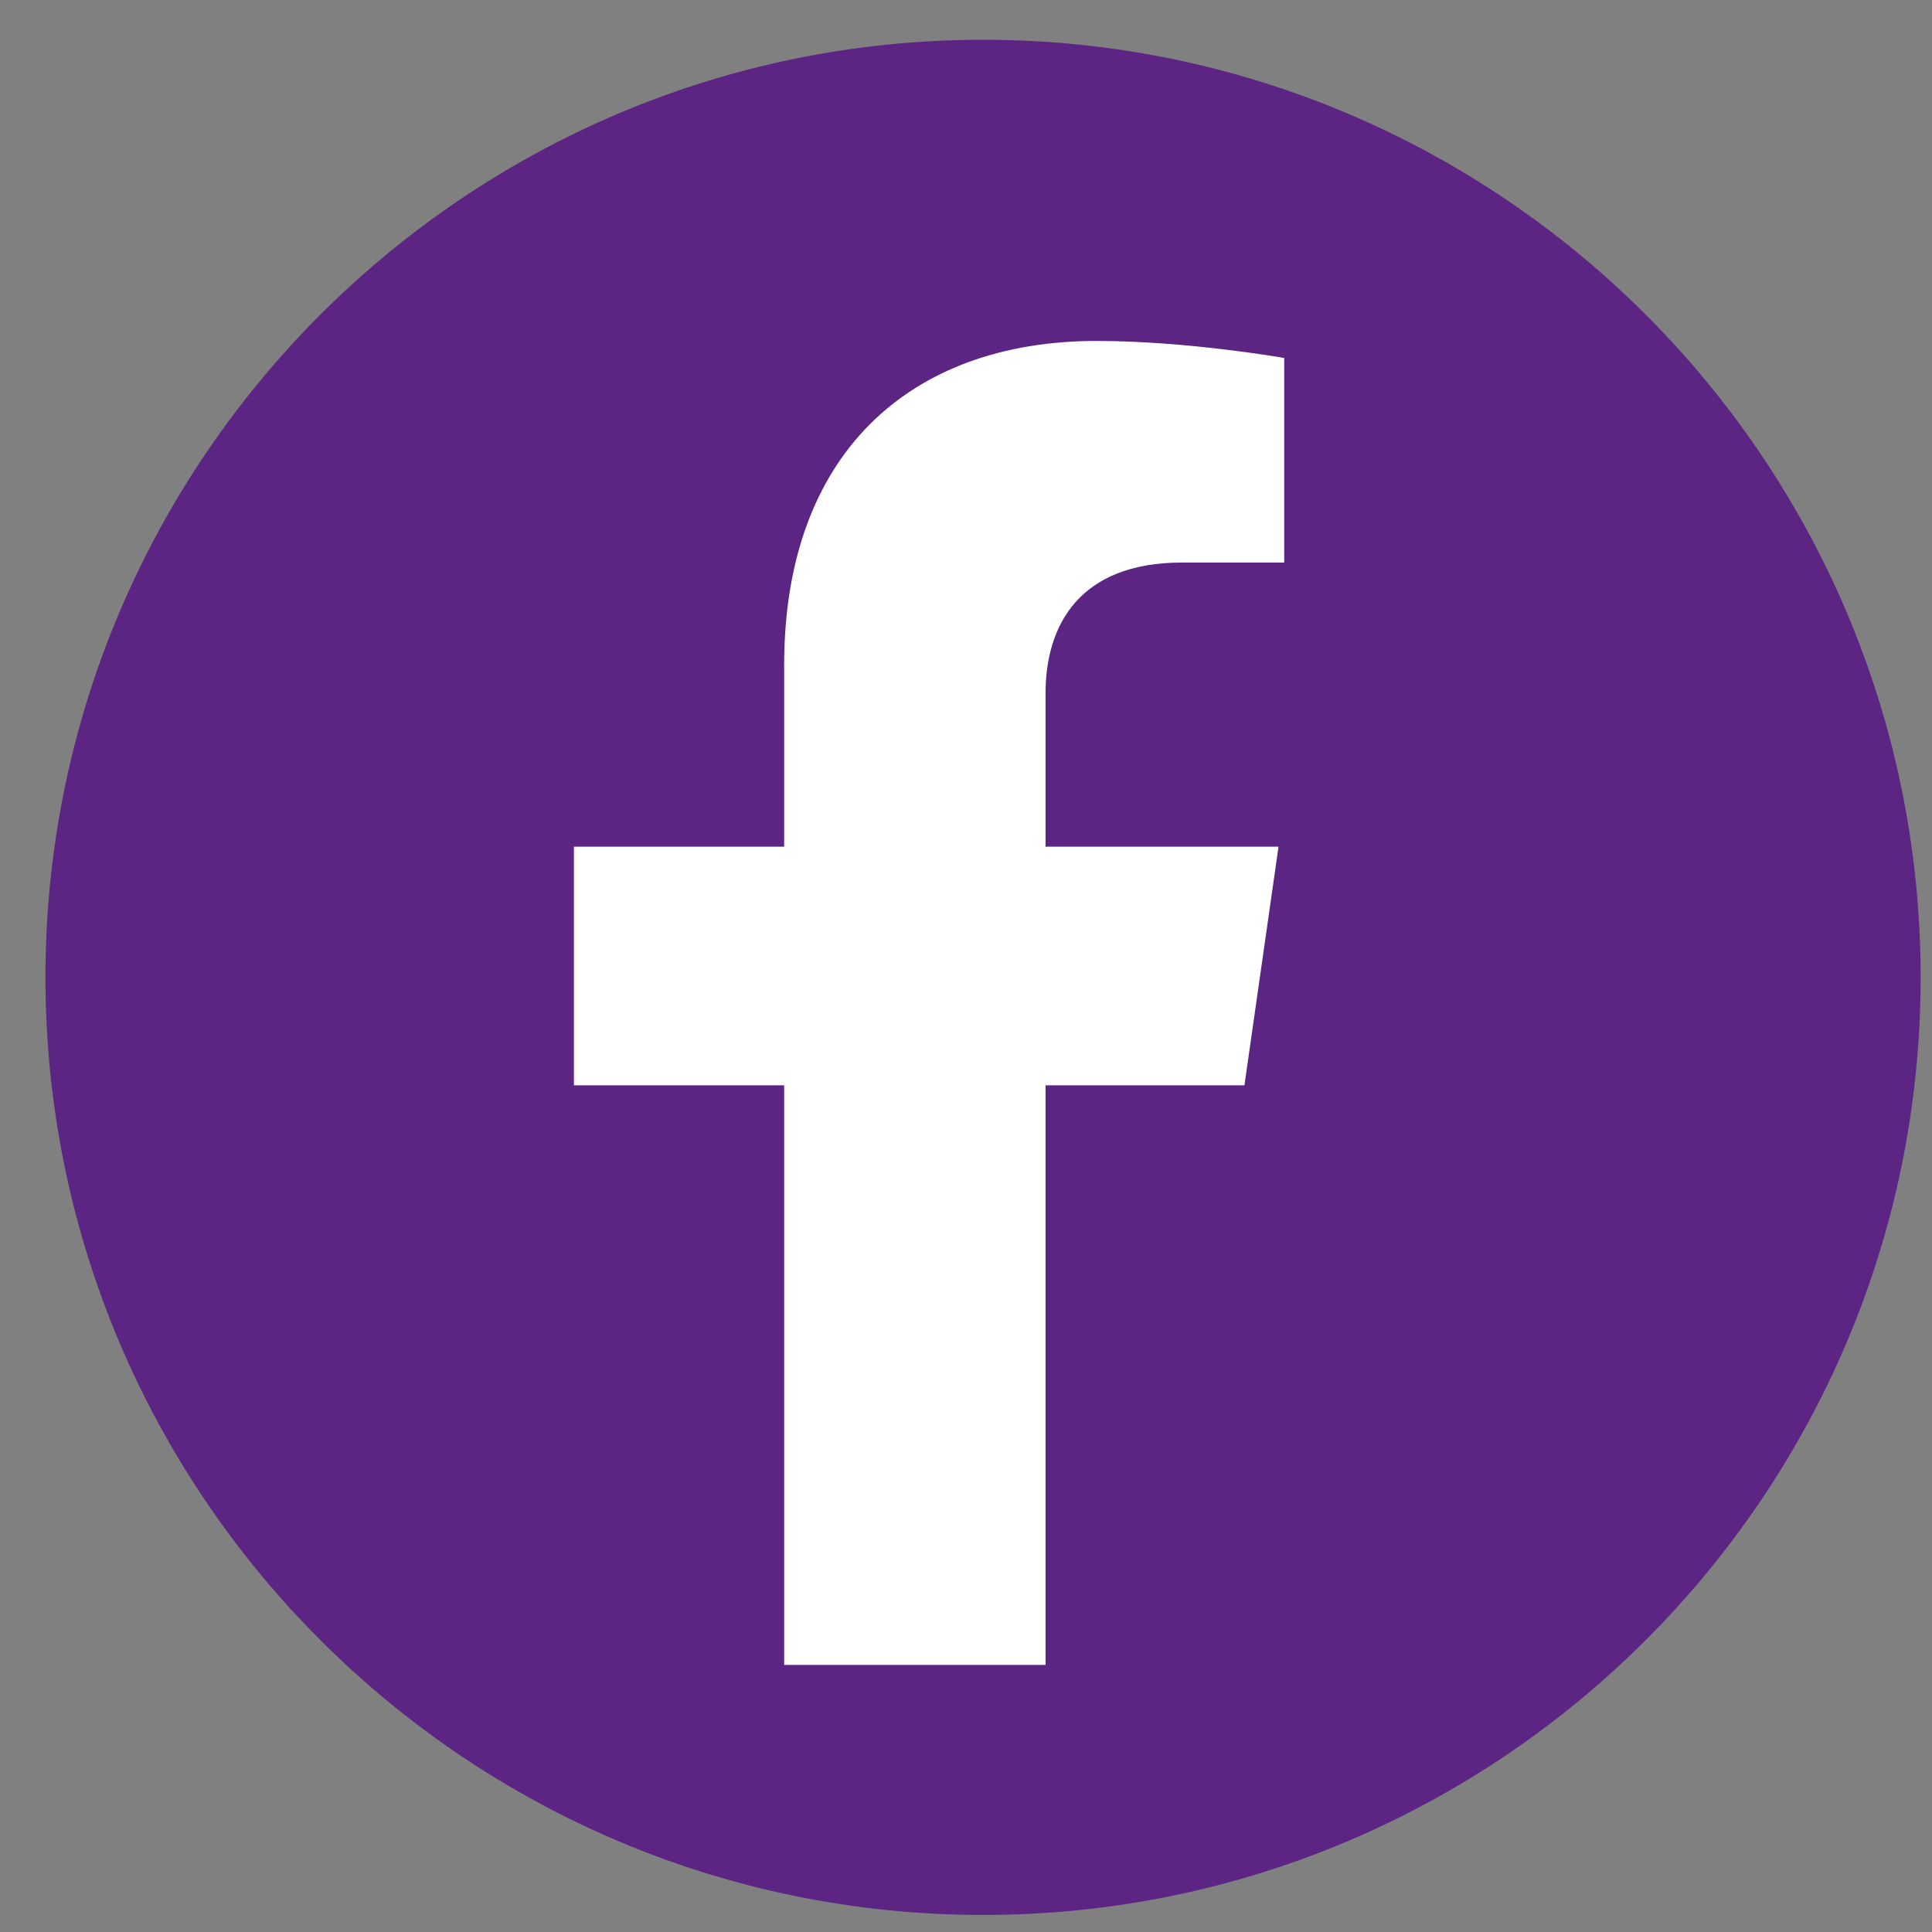
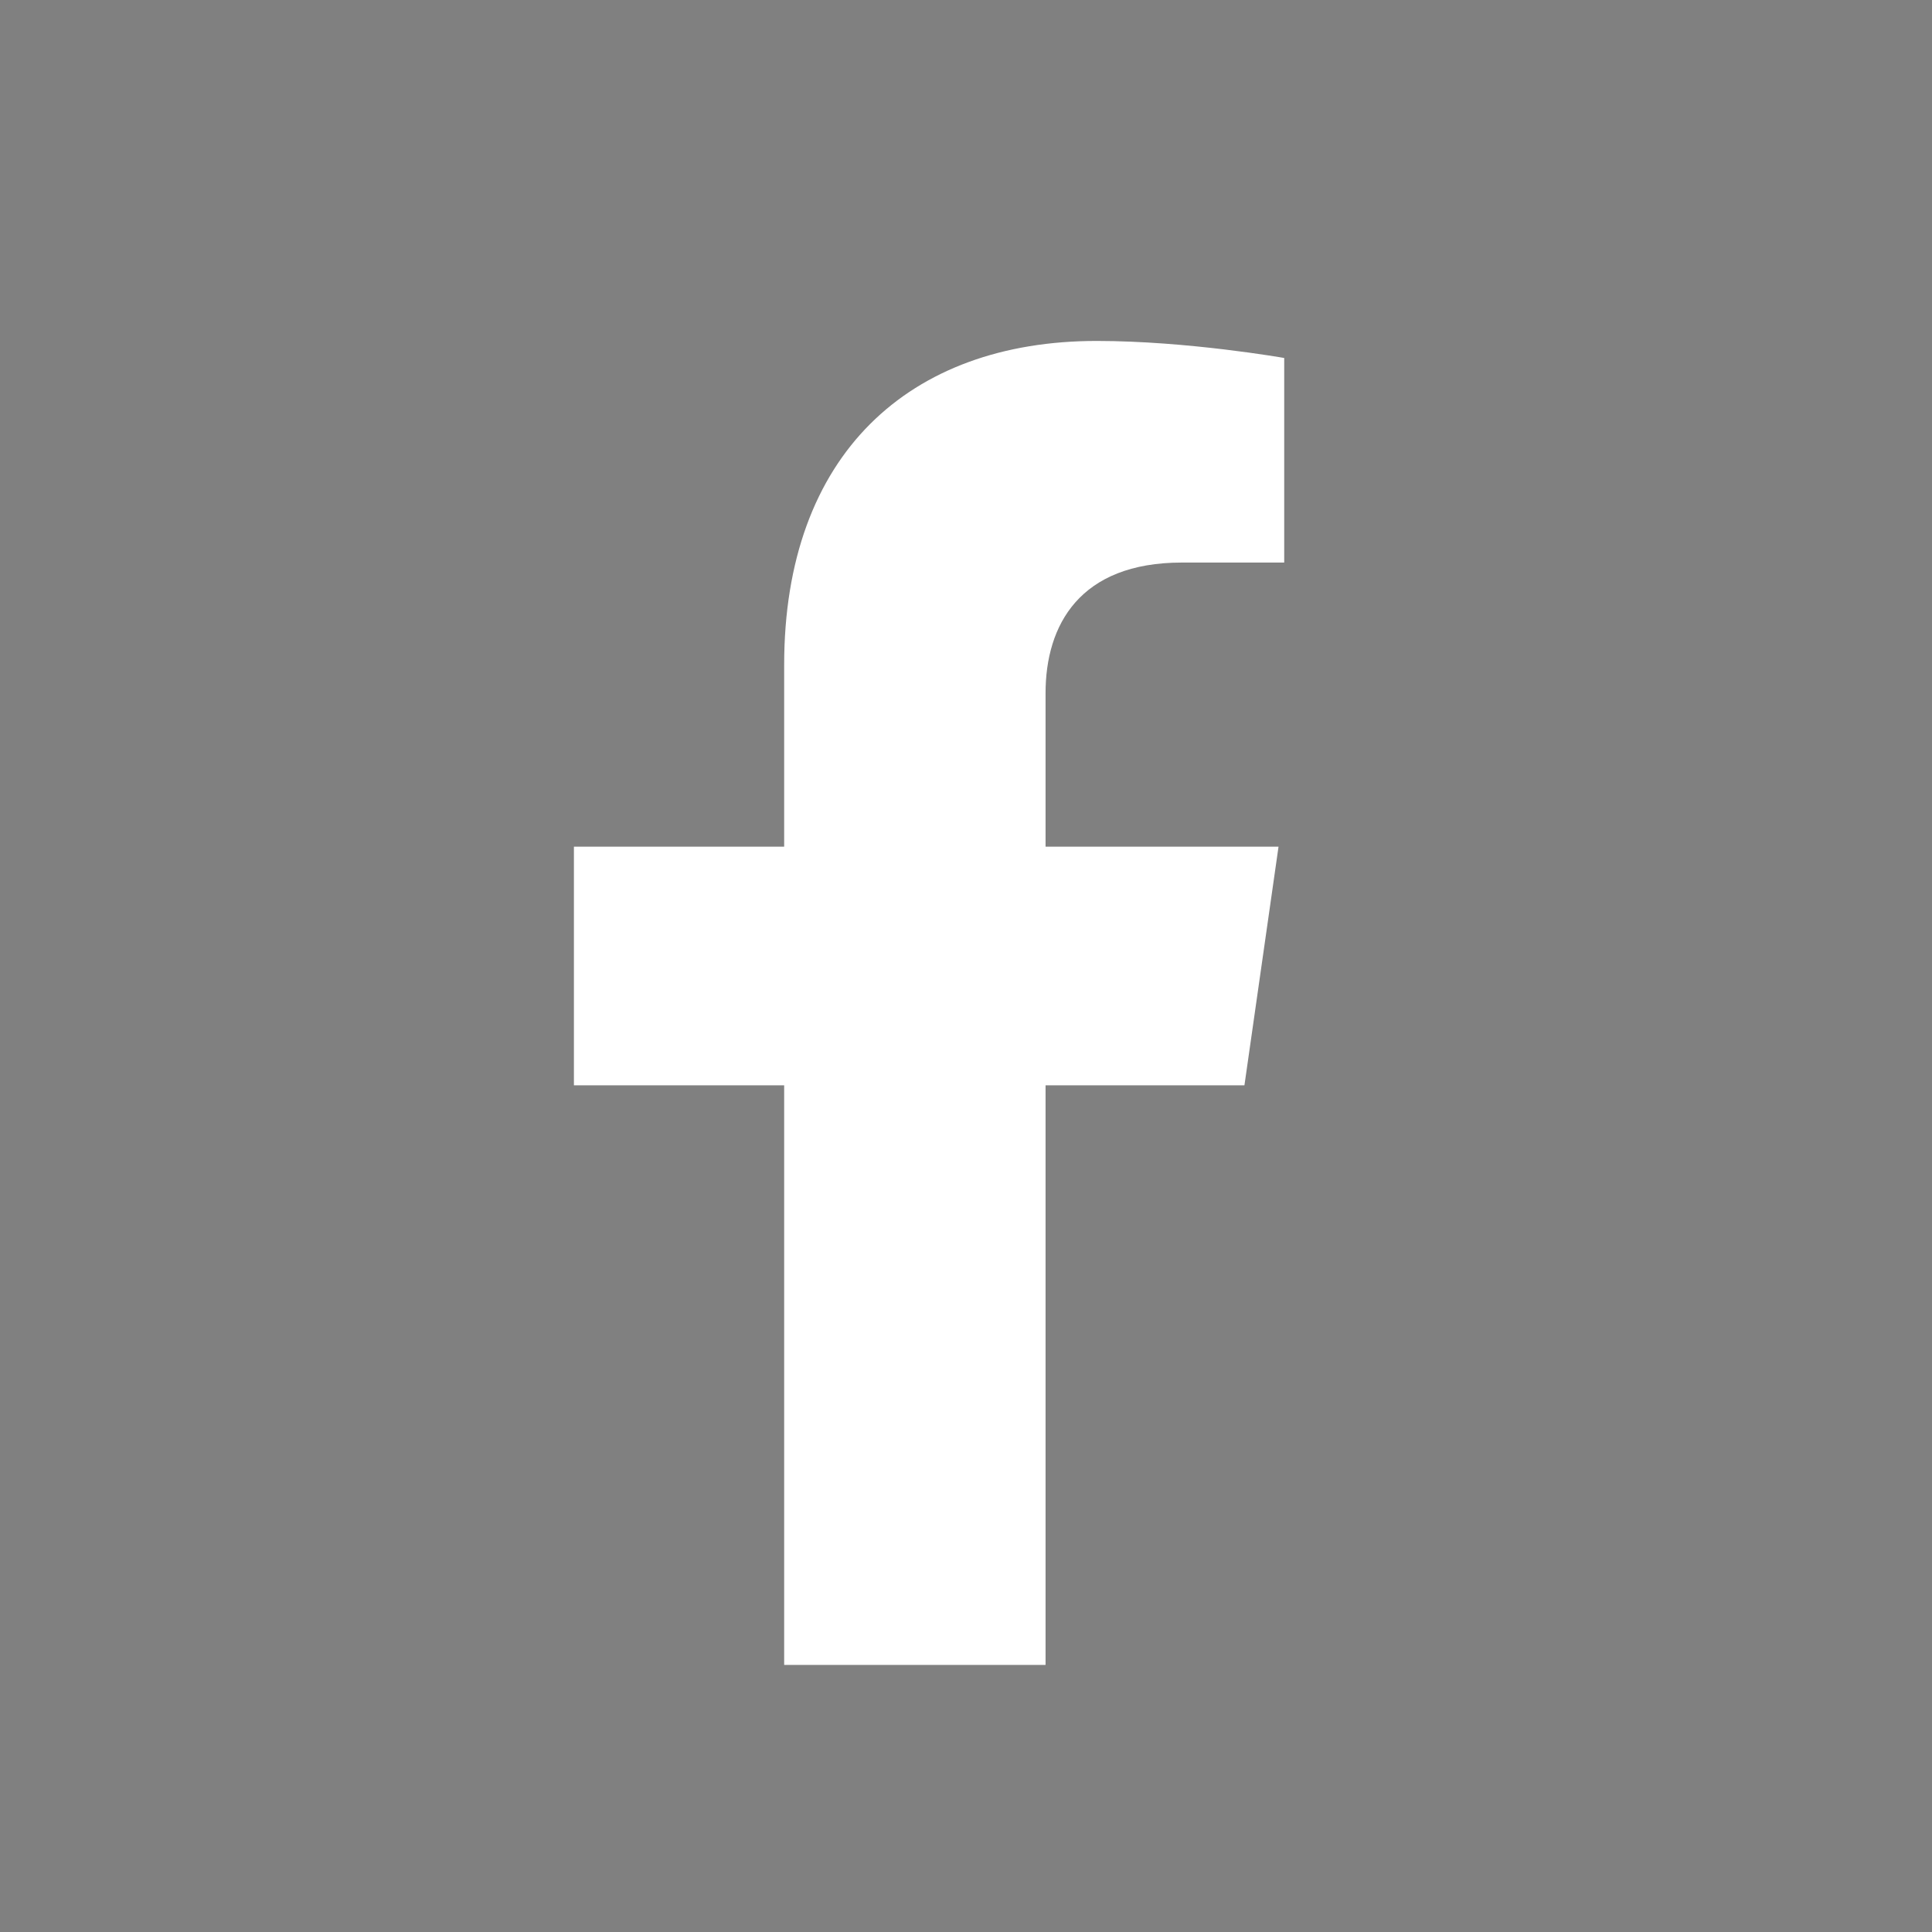
<svg xmlns="http://www.w3.org/2000/svg" width="34" height="34" viewBox="0 0 34 34" fill="none">
  <rect x="0" y="0" width="34" height="34" fill="#808080" stroke="none" />
-   <path d="M33.8 17.2C33.8 26.3 26.4 33.7 17.3 33.7C8.2 33.7 0.8 26.3 0.8 17.2C0.8 8.1 8.2 0.7 17.3 0.7C26.4 0.7 33.8 8.1 33.8 17.2Z" fill="#5C2483" />
  <path d="M21.9 19.1L22.5 14.9H18.4V12.2C18.4 11 19 9.9 20.8 9.9H22.6V6.3C22.6 6.3 20.9 6 19.3 6C16 6 13.8 8 13.8 11.7V14.9H10.1V19.1H13.8V29.3H18.4V19.1H21.9Z" fill="white" />
</svg>